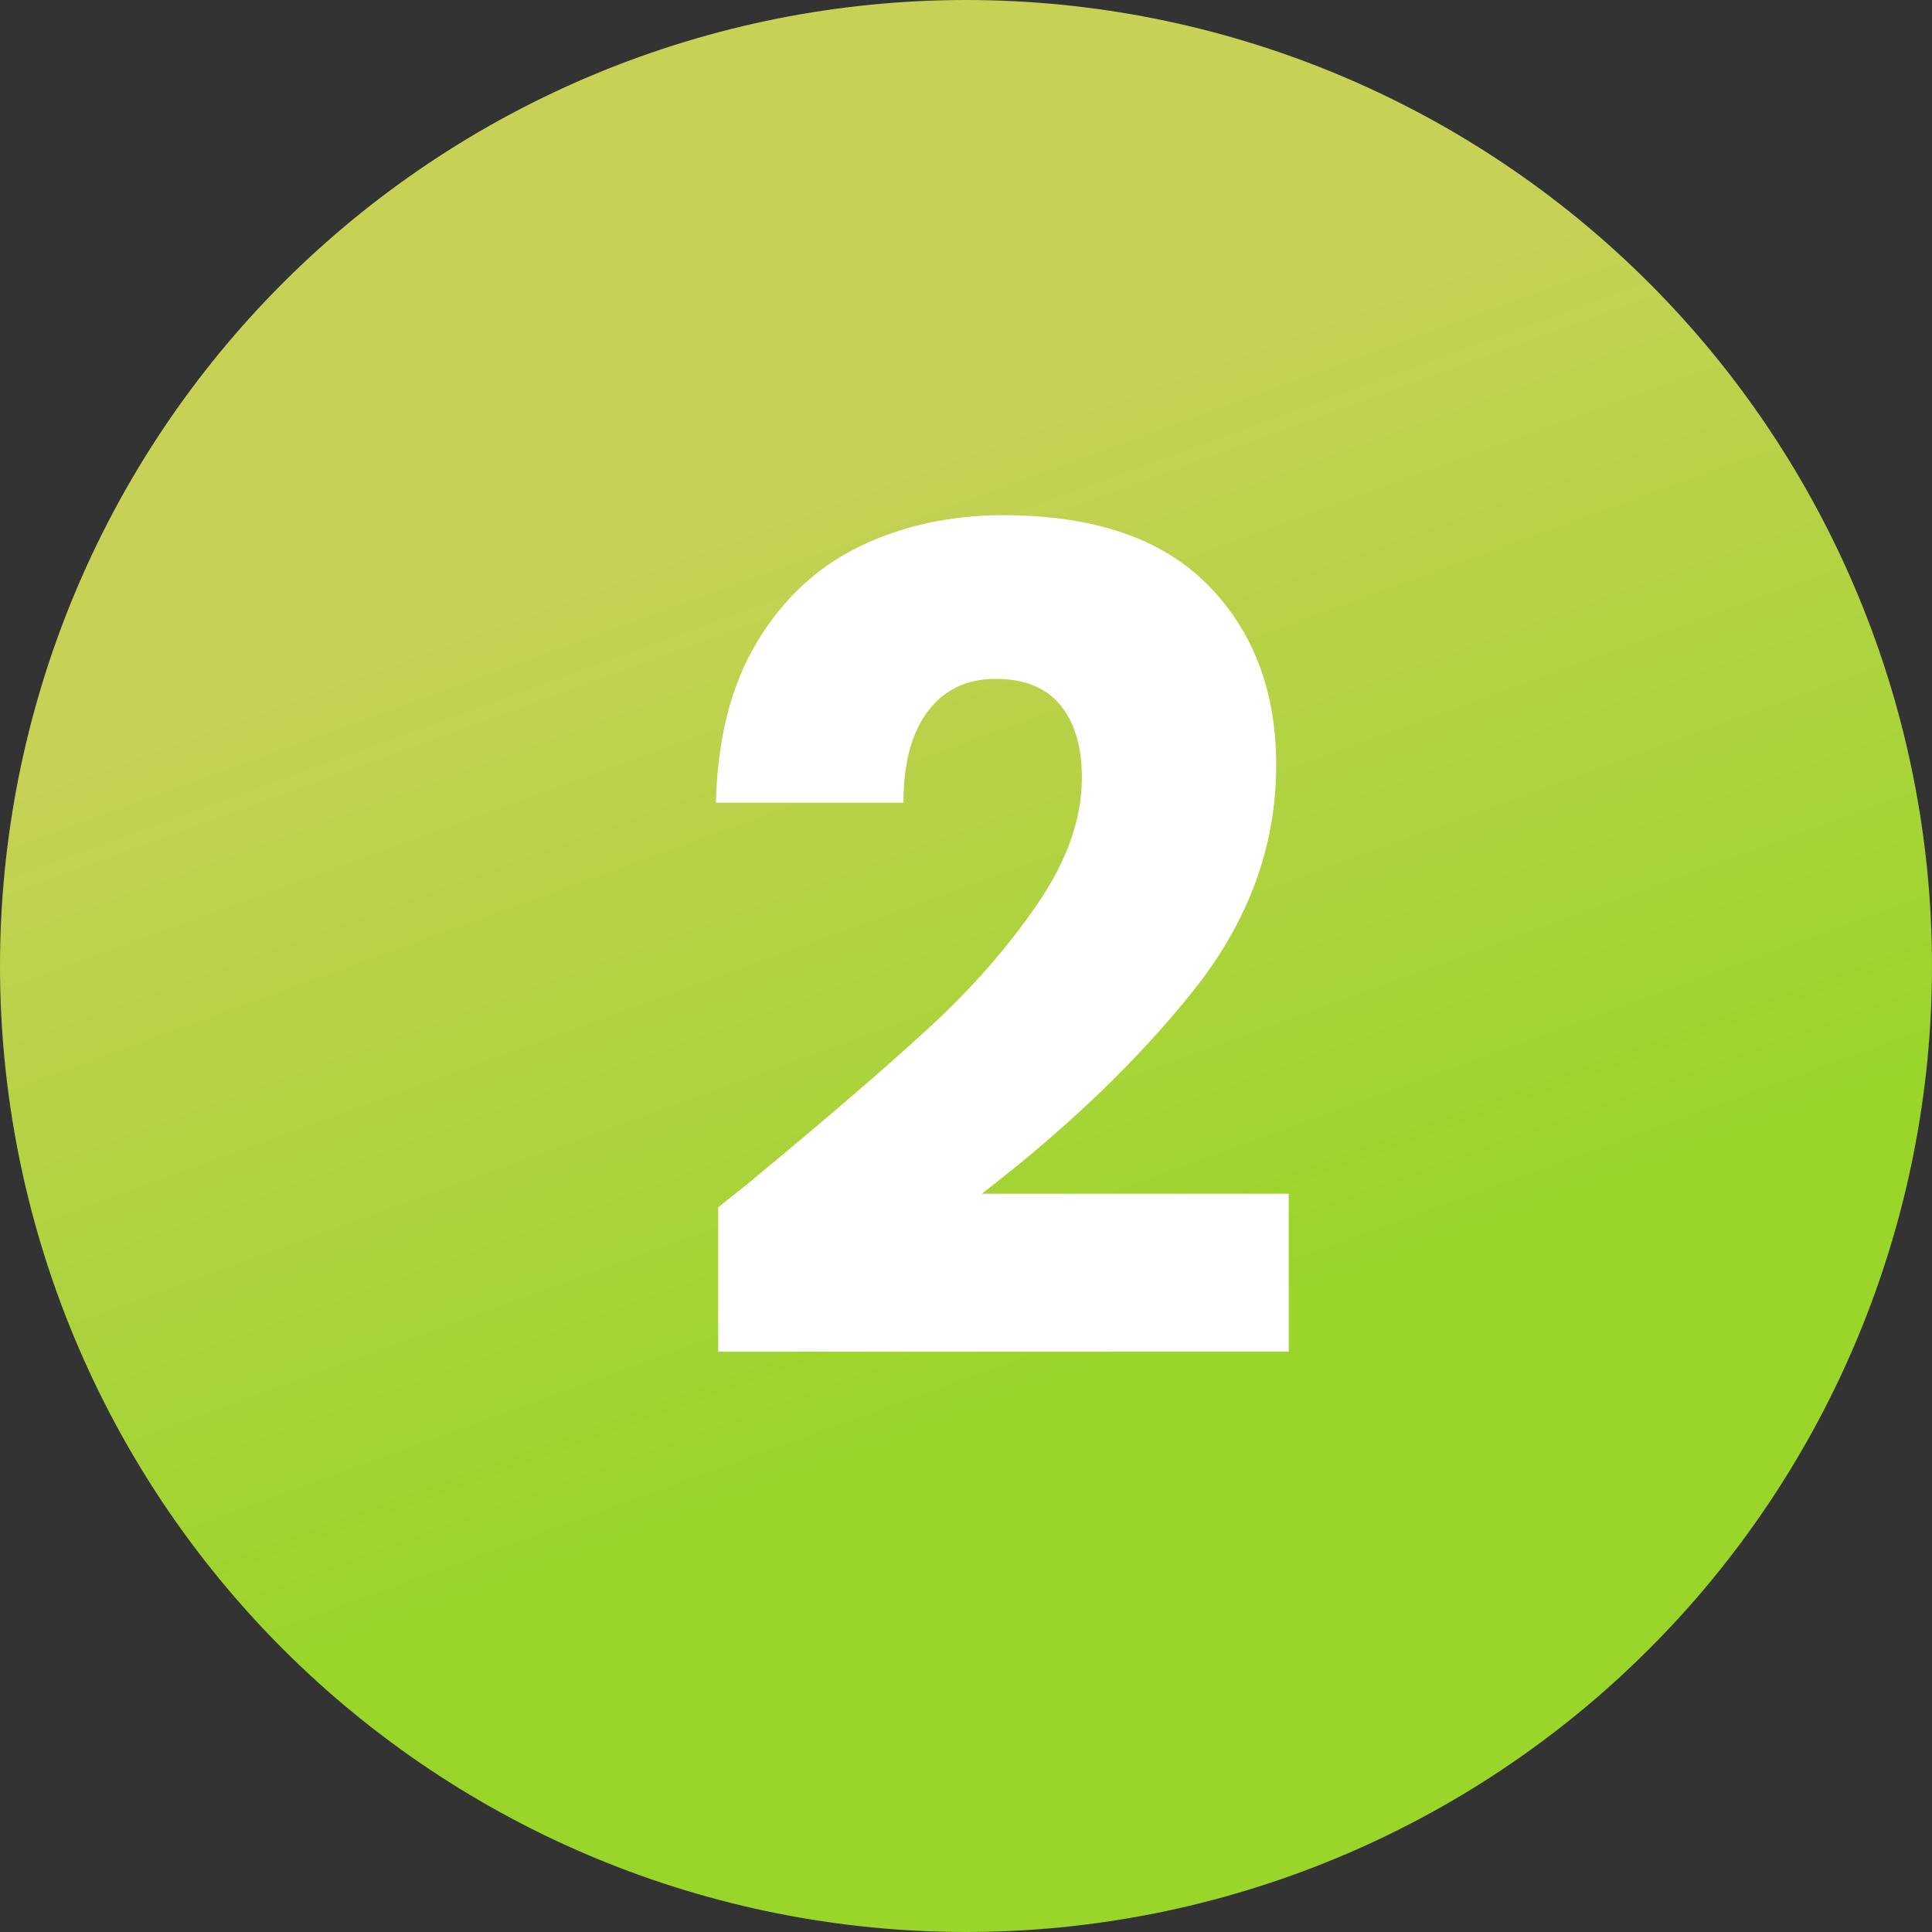
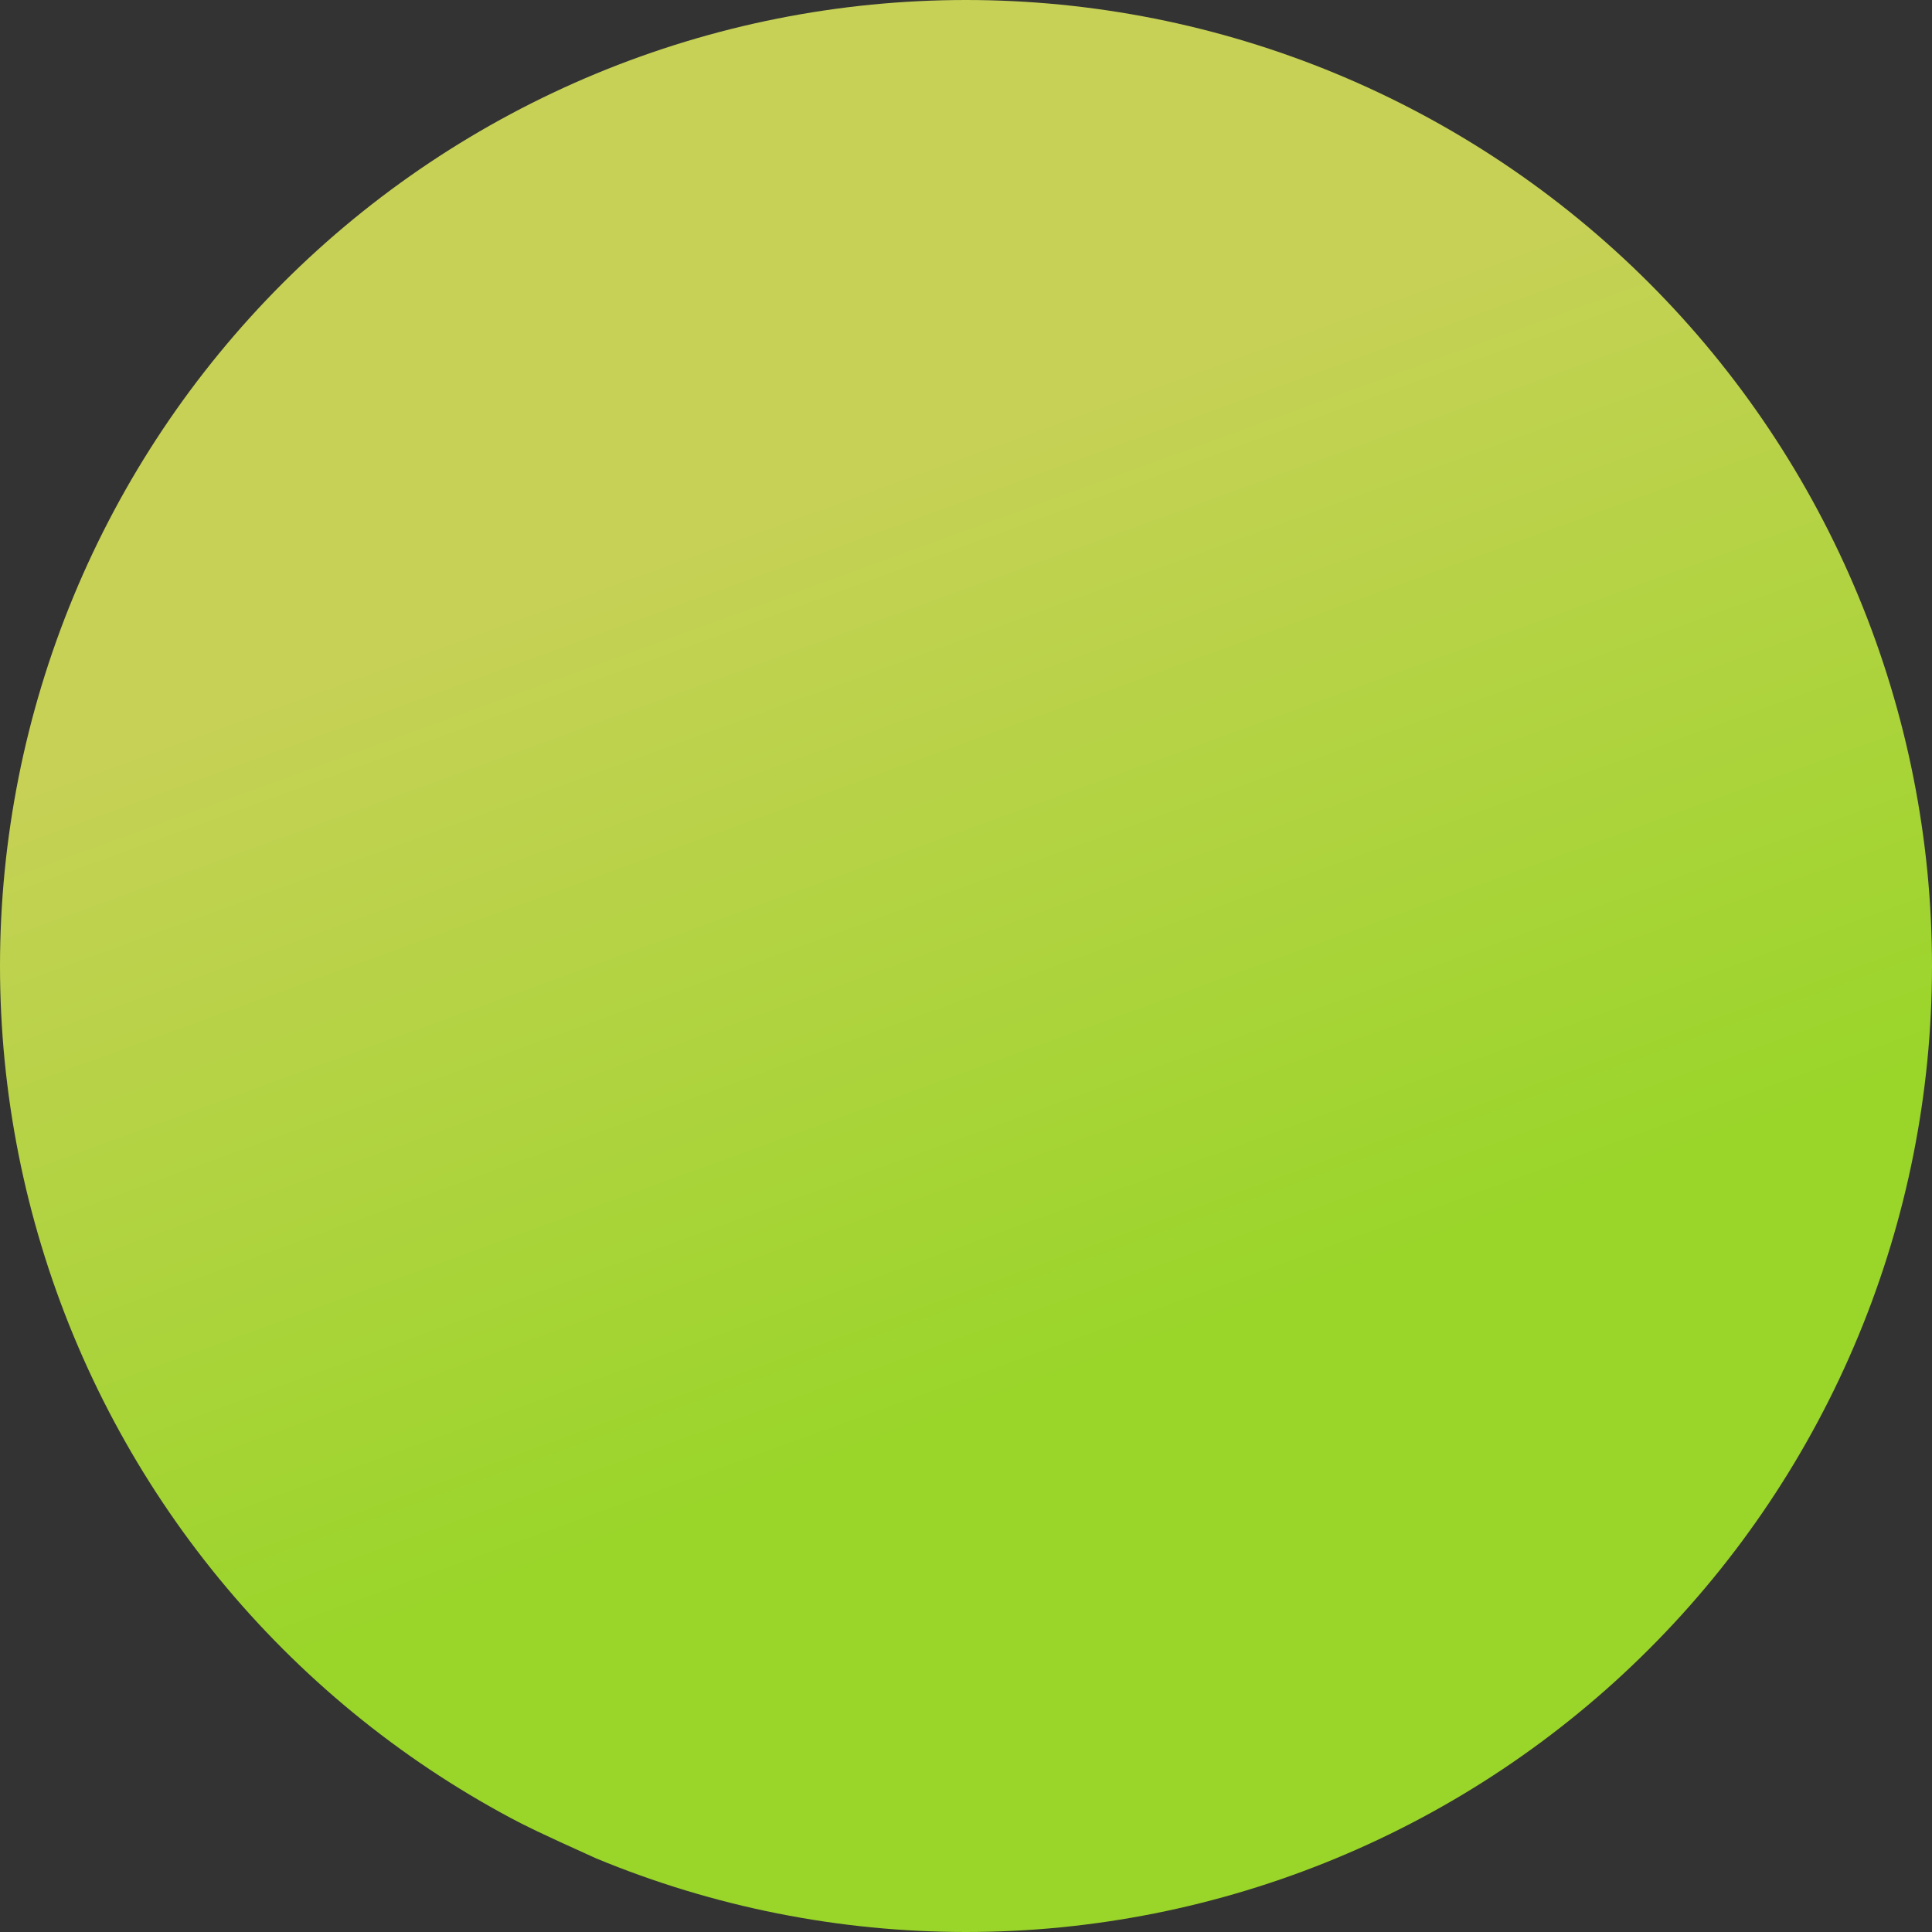
<svg xmlns="http://www.w3.org/2000/svg" width="1000" zoomAndPan="magnify" viewBox="0 0 750 750" height="1000" preserveAspectRatio="xMidYMid meet" version="1.0">
  <rect x="0" y="0" width="750" height="750" fill="#333333" stroke="none" />
  <defs>
    <g />
    <clipPath id="b5dac08bf3">
-       <path d="M 750 375 C 750 381.137 749.848 387.27 749.547 393.398 C 749.246 399.531 748.797 405.648 748.195 411.758 C 747.594 417.863 746.84 423.953 745.941 430.023 C 745.039 436.094 743.992 442.141 742.793 448.16 C 741.598 454.18 740.254 460.164 738.762 466.117 C 737.27 472.07 735.633 477.984 733.852 483.855 C 732.07 489.73 730.145 495.555 728.078 501.332 C 726.012 507.113 723.805 512.836 721.453 518.508 C 719.105 524.176 716.621 529.785 713.996 535.332 C 711.371 540.883 708.613 546.359 705.719 551.773 C 702.828 557.188 699.805 562.523 696.648 567.789 C 693.492 573.051 690.211 578.234 686.801 583.34 C 683.391 588.441 679.859 593.457 676.203 598.387 C 672.547 603.316 668.773 608.152 664.879 612.898 C 660.984 617.641 656.977 622.289 652.855 626.836 C 648.734 631.383 644.504 635.824 640.164 640.164 C 635.824 644.504 631.383 648.734 626.836 652.855 C 622.289 656.977 617.641 660.984 612.898 664.879 C 608.152 668.773 603.316 672.547 598.387 676.203 C 593.457 679.859 588.441 683.391 583.34 686.801 C 578.234 690.211 573.051 693.492 567.789 696.648 C 562.523 699.805 557.188 702.828 551.773 705.719 C 546.359 708.613 540.883 711.371 535.332 713.996 C 529.785 716.621 524.176 719.105 518.508 721.453 C 512.836 723.805 507.113 726.012 501.332 728.078 C 495.555 730.145 489.73 732.07 483.855 733.852 C 477.984 735.633 472.07 737.27 466.117 738.762 C 460.164 740.254 454.18 741.598 448.16 742.793 C 442.141 743.992 436.094 745.039 430.023 745.941 C 423.953 746.84 417.863 747.594 411.758 748.195 C 405.648 748.797 399.531 749.246 393.398 749.547 C 387.27 749.848 381.137 750 375 750 C 368.863 750 362.73 749.848 356.598 749.547 C 350.469 749.246 344.352 748.797 338.242 748.195 C 332.137 747.594 326.047 746.84 319.977 745.941 C 313.906 745.039 307.859 743.992 301.84 742.793 C 295.82 741.598 289.836 740.254 283.883 738.762 C 277.93 737.27 272.016 735.633 266.145 733.852 C 260.27 732.07 254.445 730.145 248.668 728.078 C 242.887 726.012 237.164 723.805 231.492 721.453 C 225.824 719.105 220.215 716.621 214.668 713.996 C 209.117 711.371 203.641 708.613 198.227 705.719 C 192.812 702.828 187.477 699.805 182.211 696.648 C 176.949 693.492 171.766 690.211 166.66 686.801 C 161.559 683.391 156.543 679.859 151.613 676.203 C 146.684 672.547 141.848 668.773 137.102 664.879 C 132.359 660.984 127.711 656.977 123.164 652.855 C 118.617 648.734 114.176 644.504 109.836 640.164 C 105.496 635.824 101.266 631.383 97.145 626.836 C 93.023 622.289 89.016 617.641 85.121 612.898 C 81.227 608.152 77.453 603.316 73.797 598.387 C 70.141 593.457 66.609 588.441 63.199 583.34 C 59.789 578.234 56.508 573.051 53.352 567.789 C 50.195 562.523 47.172 557.188 44.281 551.773 C 41.387 546.359 38.629 540.883 36.004 535.332 C 33.379 529.785 30.895 524.176 28.547 518.508 C 26.195 512.836 23.988 507.113 21.922 501.332 C 19.852 495.555 17.93 489.73 16.148 483.855 C 14.367 477.984 12.73 472.07 11.238 466.117 C 9.746 460.164 8.402 454.18 7.207 448.16 C 6.008 442.141 4.961 436.094 4.059 430.023 C 3.16 423.953 2.406 417.863 1.805 411.758 C 1.203 405.648 0.754 399.531 0.453 393.398 C 0.152 387.27 0 381.137 0 375 C 0 368.863 0.152 362.73 0.453 356.602 C 0.754 350.469 1.203 344.352 1.805 338.242 C 2.406 332.137 3.16 326.047 4.059 319.977 C 4.961 313.906 6.008 307.859 7.207 301.84 C 8.402 295.82 9.746 289.836 11.238 283.883 C 12.73 277.93 14.367 272.016 16.148 266.145 C 17.93 260.27 19.852 254.445 21.922 248.668 C 23.988 242.887 26.195 237.164 28.547 231.492 C 30.895 225.824 33.379 220.215 36.004 214.668 C 38.629 209.117 41.387 203.641 44.281 198.227 C 47.172 192.812 50.195 187.477 53.352 182.211 C 56.508 176.949 59.789 171.766 63.199 166.66 C 66.609 161.559 70.141 156.543 73.797 151.613 C 77.453 146.684 81.227 141.848 85.121 137.102 C 89.016 132.359 93.023 127.711 97.145 123.164 C 101.266 118.617 105.496 114.176 109.836 109.836 C 114.176 105.496 118.617 101.266 123.164 97.145 C 127.711 93.023 132.359 89.016 137.102 85.121 C 141.848 81.227 146.684 77.453 151.613 73.797 C 156.543 70.141 161.559 66.609 166.66 63.199 C 171.766 59.789 176.949 56.508 182.211 53.352 C 187.477 50.195 192.812 47.172 198.227 44.281 C 203.641 41.387 209.117 38.629 214.668 36.004 C 220.215 33.379 225.824 30.895 231.492 28.547 C 237.164 26.195 242.887 23.988 248.668 21.922 C 254.445 19.852 260.27 17.93 266.145 16.148 C 272.016 14.367 277.93 12.73 283.883 11.238 C 289.836 9.746 295.82 8.402 301.84 7.207 C 307.859 6.008 313.906 4.961 319.977 4.059 C 326.047 3.16 332.137 2.406 338.242 1.805 C 344.352 1.203 350.469 0.754 356.598 0.453 C 362.73 0.152 368.863 0 375 0 C 381.137 0 387.27 0.152 393.398 0.453 C 399.531 0.754 405.648 1.203 411.758 1.805 C 417.863 2.406 423.953 3.16 430.023 4.059 C 436.094 4.961 442.141 6.008 448.16 7.207 C 454.18 8.402 460.164 9.746 466.117 11.238 C 472.07 12.73 477.984 14.367 483.855 16.148 C 489.73 17.93 495.555 19.852 501.332 21.922 C 507.113 23.988 512.836 26.195 518.508 28.547 C 524.176 30.895 529.785 33.379 535.332 36.004 C 540.883 38.629 546.359 41.387 551.773 44.281 C 557.188 47.172 562.523 50.195 567.789 53.352 C 573.051 56.508 578.234 59.789 583.34 63.199 C 588.441 66.609 593.457 70.141 598.387 73.797 C 603.316 77.453 608.152 81.227 612.898 85.121 C 617.641 89.016 622.289 93.023 626.836 97.145 C 631.383 101.266 635.824 105.496 640.164 109.836 C 644.504 114.176 648.734 118.617 652.855 123.164 C 656.977 127.711 660.984 132.359 664.879 137.102 C 668.773 141.848 672.547 146.684 676.203 151.613 C 679.859 156.543 683.391 161.559 686.801 166.66 C 690.211 171.766 693.492 176.949 696.648 182.211 C 699.805 187.477 702.828 192.812 705.719 198.227 C 708.613 203.641 711.371 209.117 713.996 214.668 C 716.621 220.215 719.105 225.824 721.453 231.492 C 723.805 237.164 726.012 242.887 728.078 248.668 C 730.145 254.445 732.07 260.27 733.852 266.145 C 735.633 272.016 737.27 277.93 738.762 283.883 C 740.254 289.836 741.598 295.82 742.793 301.84 C 743.992 307.859 745.039 313.906 745.941 319.977 C 746.84 326.047 747.594 332.137 748.195 338.242 C 748.797 344.352 749.246 350.469 749.547 356.602 C 749.848 362.73 750 368.863 750 375 Z M 750 375 " clip-rule="nonzero" />
+       <path d="M 750 375 C 750 381.137 749.848 387.27 749.547 393.398 C 749.246 399.531 748.797 405.648 748.195 411.758 C 747.594 417.863 746.84 423.953 745.941 430.023 C 745.039 436.094 743.992 442.141 742.793 448.16 C 741.598 454.18 740.254 460.164 738.762 466.117 C 737.27 472.07 735.633 477.984 733.852 483.855 C 732.07 489.73 730.145 495.555 728.078 501.332 C 726.012 507.113 723.805 512.836 721.453 518.508 C 719.105 524.176 716.621 529.785 713.996 535.332 C 711.371 540.883 708.613 546.359 705.719 551.773 C 702.828 557.188 699.805 562.523 696.648 567.789 C 693.492 573.051 690.211 578.234 686.801 583.34 C 683.391 588.441 679.859 593.457 676.203 598.387 C 672.547 603.316 668.773 608.152 664.879 612.898 C 660.984 617.641 656.977 622.289 652.855 626.836 C 648.734 631.383 644.504 635.824 640.164 640.164 C 635.824 644.504 631.383 648.734 626.836 652.855 C 622.289 656.977 617.641 660.984 612.898 664.879 C 608.152 668.773 603.316 672.547 598.387 676.203 C 593.457 679.859 588.441 683.391 583.34 686.801 C 578.234 690.211 573.051 693.492 567.789 696.648 C 562.523 699.805 557.188 702.828 551.773 705.719 C 546.359 708.613 540.883 711.371 535.332 713.996 C 529.785 716.621 524.176 719.105 518.508 721.453 C 512.836 723.805 507.113 726.012 501.332 728.078 C 495.555 730.145 489.73 732.07 483.855 733.852 C 477.984 735.633 472.07 737.27 466.117 738.762 C 460.164 740.254 454.18 741.598 448.16 742.793 C 442.141 743.992 436.094 745.039 430.023 745.941 C 423.953 746.84 417.863 747.594 411.758 748.195 C 405.648 748.797 399.531 749.246 393.398 749.547 C 387.27 749.848 381.137 750 375 750 C 368.863 750 362.73 749.848 356.598 749.547 C 350.469 749.246 344.352 748.797 338.242 748.195 C 332.137 747.594 326.047 746.84 319.977 745.941 C 313.906 745.039 307.859 743.992 301.84 742.793 C 295.82 741.598 289.836 740.254 283.883 738.762 C 277.93 737.27 272.016 735.633 266.145 733.852 C 260.27 732.07 254.445 730.145 248.668 728.078 C 242.887 726.012 237.164 723.805 231.492 721.453 C 209.117 711.371 203.641 708.613 198.227 705.719 C 192.812 702.828 187.477 699.805 182.211 696.648 C 176.949 693.492 171.766 690.211 166.66 686.801 C 161.559 683.391 156.543 679.859 151.613 676.203 C 146.684 672.547 141.848 668.773 137.102 664.879 C 132.359 660.984 127.711 656.977 123.164 652.855 C 118.617 648.734 114.176 644.504 109.836 640.164 C 105.496 635.824 101.266 631.383 97.145 626.836 C 93.023 622.289 89.016 617.641 85.121 612.898 C 81.227 608.152 77.453 603.316 73.797 598.387 C 70.141 593.457 66.609 588.441 63.199 583.34 C 59.789 578.234 56.508 573.051 53.352 567.789 C 50.195 562.523 47.172 557.188 44.281 551.773 C 41.387 546.359 38.629 540.883 36.004 535.332 C 33.379 529.785 30.895 524.176 28.547 518.508 C 26.195 512.836 23.988 507.113 21.922 501.332 C 19.852 495.555 17.93 489.73 16.148 483.855 C 14.367 477.984 12.73 472.07 11.238 466.117 C 9.746 460.164 8.402 454.18 7.207 448.16 C 6.008 442.141 4.961 436.094 4.059 430.023 C 3.16 423.953 2.406 417.863 1.805 411.758 C 1.203 405.648 0.754 399.531 0.453 393.398 C 0.152 387.27 0 381.137 0 375 C 0 368.863 0.152 362.73 0.453 356.602 C 0.754 350.469 1.203 344.352 1.805 338.242 C 2.406 332.137 3.16 326.047 4.059 319.977 C 4.961 313.906 6.008 307.859 7.207 301.84 C 8.402 295.82 9.746 289.836 11.238 283.883 C 12.73 277.93 14.367 272.016 16.148 266.145 C 17.93 260.27 19.852 254.445 21.922 248.668 C 23.988 242.887 26.195 237.164 28.547 231.492 C 30.895 225.824 33.379 220.215 36.004 214.668 C 38.629 209.117 41.387 203.641 44.281 198.227 C 47.172 192.812 50.195 187.477 53.352 182.211 C 56.508 176.949 59.789 171.766 63.199 166.66 C 66.609 161.559 70.141 156.543 73.797 151.613 C 77.453 146.684 81.227 141.848 85.121 137.102 C 89.016 132.359 93.023 127.711 97.145 123.164 C 101.266 118.617 105.496 114.176 109.836 109.836 C 114.176 105.496 118.617 101.266 123.164 97.145 C 127.711 93.023 132.359 89.016 137.102 85.121 C 141.848 81.227 146.684 77.453 151.613 73.797 C 156.543 70.141 161.559 66.609 166.66 63.199 C 171.766 59.789 176.949 56.508 182.211 53.352 C 187.477 50.195 192.812 47.172 198.227 44.281 C 203.641 41.387 209.117 38.629 214.668 36.004 C 220.215 33.379 225.824 30.895 231.492 28.547 C 237.164 26.195 242.887 23.988 248.668 21.922 C 254.445 19.852 260.27 17.93 266.145 16.148 C 272.016 14.367 277.93 12.73 283.883 11.238 C 289.836 9.746 295.82 8.402 301.84 7.207 C 307.859 6.008 313.906 4.961 319.977 4.059 C 326.047 3.16 332.137 2.406 338.242 1.805 C 344.352 1.203 350.469 0.754 356.598 0.453 C 362.73 0.152 368.863 0 375 0 C 381.137 0 387.27 0.152 393.398 0.453 C 399.531 0.754 405.648 1.203 411.758 1.805 C 417.863 2.406 423.953 3.16 430.023 4.059 C 436.094 4.961 442.141 6.008 448.16 7.207 C 454.18 8.402 460.164 9.746 466.117 11.238 C 472.07 12.73 477.984 14.367 483.855 16.148 C 489.73 17.93 495.555 19.852 501.332 21.922 C 507.113 23.988 512.836 26.195 518.508 28.547 C 524.176 30.895 529.785 33.379 535.332 36.004 C 540.883 38.629 546.359 41.387 551.773 44.281 C 557.188 47.172 562.523 50.195 567.789 53.352 C 573.051 56.508 578.234 59.789 583.34 63.199 C 588.441 66.609 593.457 70.141 598.387 73.797 C 603.316 77.453 608.152 81.227 612.898 85.121 C 617.641 89.016 622.289 93.023 626.836 97.145 C 631.383 101.266 635.824 105.496 640.164 109.836 C 644.504 114.176 648.734 118.617 652.855 123.164 C 656.977 127.711 660.984 132.359 664.879 137.102 C 668.773 141.848 672.547 146.684 676.203 151.613 C 679.859 156.543 683.391 161.559 686.801 166.66 C 690.211 171.766 693.492 176.949 696.648 182.211 C 699.805 187.477 702.828 192.812 705.719 198.227 C 708.613 203.641 711.371 209.117 713.996 214.668 C 716.621 220.215 719.105 225.824 721.453 231.492 C 723.805 237.164 726.012 242.887 728.078 248.668 C 730.145 254.445 732.07 260.27 733.852 266.145 C 735.633 272.016 737.27 277.93 738.762 283.883 C 740.254 289.836 741.598 295.82 742.793 301.84 C 743.992 307.859 745.039 313.906 745.941 319.977 C 746.84 326.047 747.594 332.137 748.195 338.242 C 748.797 344.352 749.246 350.469 749.547 356.602 C 749.848 362.73 750 368.863 750 375 Z M 750 375 " clip-rule="nonzero" />
    </clipPath>
    <linearGradient x1="359.594" gradientTransform="matrix(1.5, 0, 0, 1.5, 0, 0)" y1="551.104" x2="140.407" gradientUnits="userSpaceOnUse" y2="-51.104" id="3b35f8925d">
      <stop stop-opacity="1" stop-color="rgb(60.399%, 83.499%, 16.499%)" offset="0" />
      <stop stop-opacity="1" stop-color="rgb(60.399%, 83.499%, 16.499%)" offset="0.25" />
      <stop stop-opacity="1" stop-color="rgb(60.399%, 83.499%, 16.499%)" offset="0.267" />
      <stop stop-opacity="1" stop-color="rgb(60.399%, 83.499%, 16.499%)" offset="0.312" />
      <stop stop-opacity="1" stop-color="rgb(60.426%, 83.496%, 16.525%)" offset="0.328" />
      <stop stop-opacity="1" stop-color="rgb(60.637%, 83.479%, 16.731%)" offset="0.336" />
      <stop stop-opacity="1" stop-color="rgb(61.005%, 83.447%, 17.091%)" offset="0.344" />
      <stop stop-opacity="1" stop-color="rgb(61.372%, 83.415%, 17.45%)" offset="0.352" />
      <stop stop-opacity="1" stop-color="rgb(61.74%, 83.385%, 17.81%)" offset="0.359" />
      <stop stop-opacity="1" stop-color="rgb(62.108%, 83.353%, 18.169%)" offset="0.367" />
      <stop stop-opacity="1" stop-color="rgb(62.476%, 83.322%, 18.529%)" offset="0.375" />
      <stop stop-opacity="1" stop-color="rgb(62.843%, 83.29%, 18.889%)" offset="0.383" />
      <stop stop-opacity="1" stop-color="rgb(63.211%, 83.26%, 19.247%)" offset="0.391" />
      <stop stop-opacity="1" stop-color="rgb(63.579%, 83.228%, 19.608%)" offset="0.398" />
      <stop stop-opacity="1" stop-color="rgb(63.947%, 83.197%, 19.966%)" offset="0.406" />
      <stop stop-opacity="1" stop-color="rgb(64.314%, 83.165%, 20.326%)" offset="0.414" />
      <stop stop-opacity="1" stop-color="rgb(64.682%, 83.134%, 20.685%)" offset="0.422" />
      <stop stop-opacity="1" stop-color="rgb(65.05%, 83.102%, 21.045%)" offset="0.43" />
      <stop stop-opacity="1" stop-color="rgb(65.417%, 83.07%, 21.405%)" offset="0.438" />
      <stop stop-opacity="1" stop-color="rgb(65.785%, 83.04%, 21.764%)" offset="0.445" />
      <stop stop-opacity="1" stop-color="rgb(66.153%, 83.008%, 22.124%)" offset="0.453" />
      <stop stop-opacity="1" stop-color="rgb(66.522%, 82.977%, 22.482%)" offset="0.461" />
      <stop stop-opacity="1" stop-color="rgb(66.89%, 82.945%, 22.842%)" offset="0.469" />
      <stop stop-opacity="1" stop-color="rgb(67.258%, 82.915%, 23.201%)" offset="0.477" />
      <stop stop-opacity="1" stop-color="rgb(67.625%, 82.883%, 23.561%)" offset="0.484" />
      <stop stop-opacity="1" stop-color="rgb(67.993%, 82.852%, 23.921%)" offset="0.492" />
      <stop stop-opacity="1" stop-color="rgb(68.361%, 82.82%, 24.28%)" offset="0.5" />
      <stop stop-opacity="1" stop-color="rgb(68.729%, 82.79%, 24.64%)" offset="0.508" />
      <stop stop-opacity="1" stop-color="rgb(69.096%, 82.758%, 24.998%)" offset="0.516" />
      <stop stop-opacity="1" stop-color="rgb(69.464%, 82.726%, 25.359%)" offset="0.523" />
      <stop stop-opacity="1" stop-color="rgb(69.832%, 82.695%, 25.719%)" offset="0.531" />
      <stop stop-opacity="1" stop-color="rgb(70.2%, 82.663%, 26.077%)" offset="0.539" />
      <stop stop-opacity="1" stop-color="rgb(70.567%, 82.632%, 26.437%)" offset="0.547" />
      <stop stop-opacity="1" stop-color="rgb(70.935%, 82.6%, 26.796%)" offset="0.555" />
      <stop stop-opacity="1" stop-color="rgb(71.303%, 82.57%, 27.156%)" offset="0.562" />
      <stop stop-opacity="1" stop-color="rgb(71.671%, 82.538%, 27.515%)" offset="0.57" />
      <stop stop-opacity="1" stop-color="rgb(72.038%, 82.507%, 27.875%)" offset="0.578" />
      <stop stop-opacity="1" stop-color="rgb(72.406%, 82.475%, 28.235%)" offset="0.586" />
      <stop stop-opacity="1" stop-color="rgb(72.775%, 82.445%, 28.593%)" offset="0.594" />
      <stop stop-opacity="1" stop-color="rgb(73.143%, 82.413%, 28.954%)" offset="0.602" />
      <stop stop-opacity="1" stop-color="rgb(73.511%, 82.381%, 29.312%)" offset="0.609" />
      <stop stop-opacity="1" stop-color="rgb(73.878%, 82.35%, 29.672%)" offset="0.617" />
      <stop stop-opacity="1" stop-color="rgb(74.246%, 82.318%, 30.031%)" offset="0.625" />
      <stop stop-opacity="1" stop-color="rgb(74.614%, 82.288%, 30.391%)" offset="0.633" />
      <stop stop-opacity="1" stop-color="rgb(74.982%, 82.256%, 30.751%)" offset="0.641" />
      <stop stop-opacity="1" stop-color="rgb(75.349%, 82.225%, 31.11%)" offset="0.648" />
      <stop stop-opacity="1" stop-color="rgb(75.717%, 82.193%, 31.47%)" offset="0.656" />
      <stop stop-opacity="1" stop-color="rgb(76.085%, 82.162%, 31.828%)" offset="0.664" />
      <stop stop-opacity="1" stop-color="rgb(76.453%, 82.13%, 32.188%)" offset="0.672" />
      <stop stop-opacity="1" stop-color="rgb(76.82%, 82.1%, 32.547%)" offset="0.68" />
      <stop stop-opacity="1" stop-color="rgb(77.188%, 82.068%, 32.907%)" offset="0.688" />
      <stop stop-opacity="1" stop-color="rgb(77.556%, 82.036%, 33.267%)" offset="0.695" />
      <stop stop-opacity="1" stop-color="rgb(77.87%, 82.01%, 33.572%)" offset="0.703" />
      <stop stop-opacity="1" stop-color="rgb(78%, 81.999%, 33.699%)" offset="0.719" />
      <stop stop-opacity="1" stop-color="rgb(78%, 81.999%, 33.699%)" offset="0.733" />
      <stop stop-opacity="1" stop-color="rgb(78%, 81.999%, 33.699%)" offset="0.75" />
      <stop stop-opacity="1" stop-color="rgb(78%, 81.999%, 33.699%)" offset="1" />
    </linearGradient>
  </defs>
  <g clip-path="url(#b5dac08bf3)">
    <rect x="-75" fill="url(#3b35f8925d)" width="900" y="-75" height="900" />
  </g>
  <g fill="#ffffff" fill-opacity="1">
    <g transform="translate(261.59, 529.125)">
      <g>
-         <path d="M 17.203 -60.438 C 27.203 -68.383 31.766 -72.062 30.891 -71.469 C 59.711 -95.289 82.43 -114.848 99.047 -130.141 C 115.66 -145.441 129.703 -161.473 141.172 -178.234 C 152.648 -195.004 158.391 -211.332 158.391 -227.219 C 158.391 -239.27 155.594 -248.676 150 -255.438 C 144.414 -262.207 136.035 -265.594 124.859 -265.594 C 113.68 -265.594 104.93 -261.398 98.609 -253.016 C 92.285 -244.641 89.125 -232.801 89.125 -217.5 L 16.328 -217.5 C 16.91 -242.5 22.273 -263.379 32.422 -280.141 C 42.566 -296.91 55.945 -309.266 72.562 -317.203 C 89.188 -325.148 107.645 -329.125 127.938 -329.125 C 162.945 -329.125 189.348 -320.148 207.141 -302.203 C 224.93 -284.266 233.828 -260.883 233.828 -232.062 C 233.828 -200.594 223.094 -171.398 201.625 -144.484 C 180.156 -117.578 152.801 -91.328 119.562 -65.734 L 238.688 -65.734 L 238.688 -4.406 L 17.203 -4.406 Z M 17.203 -60.438 " />
-       </g>
+         </g>
    </g>
  </g>
</svg>